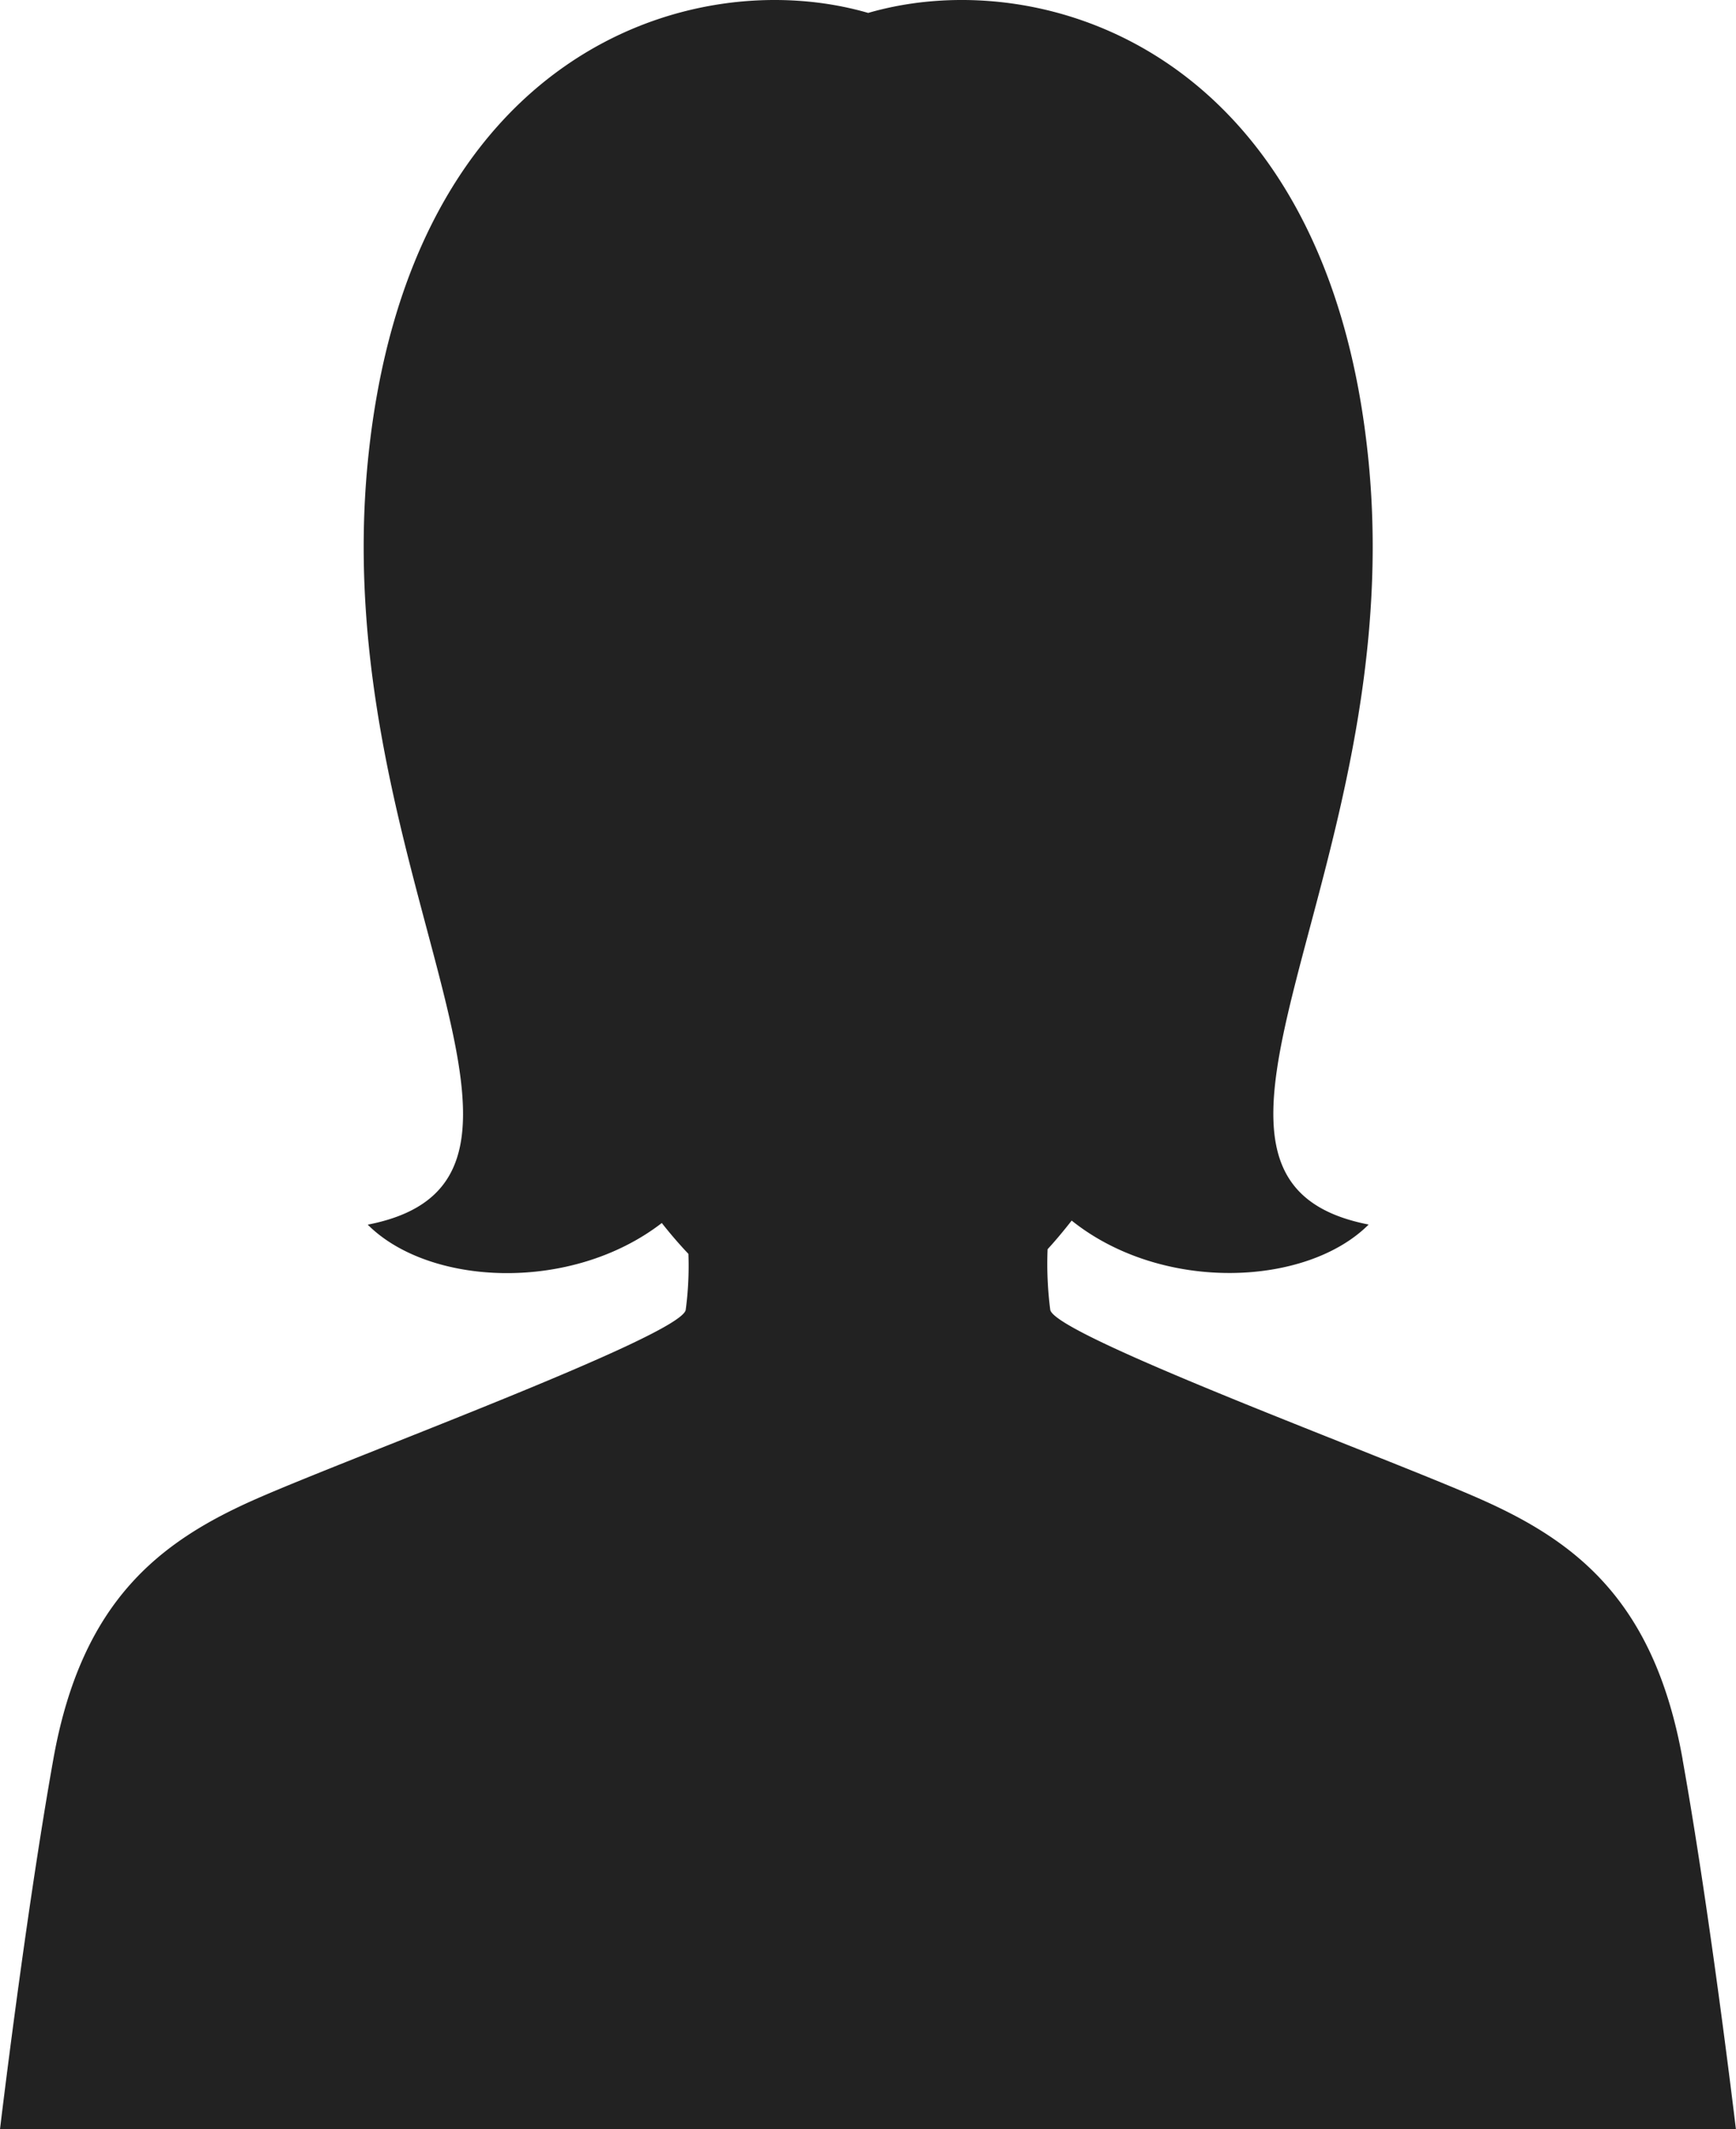
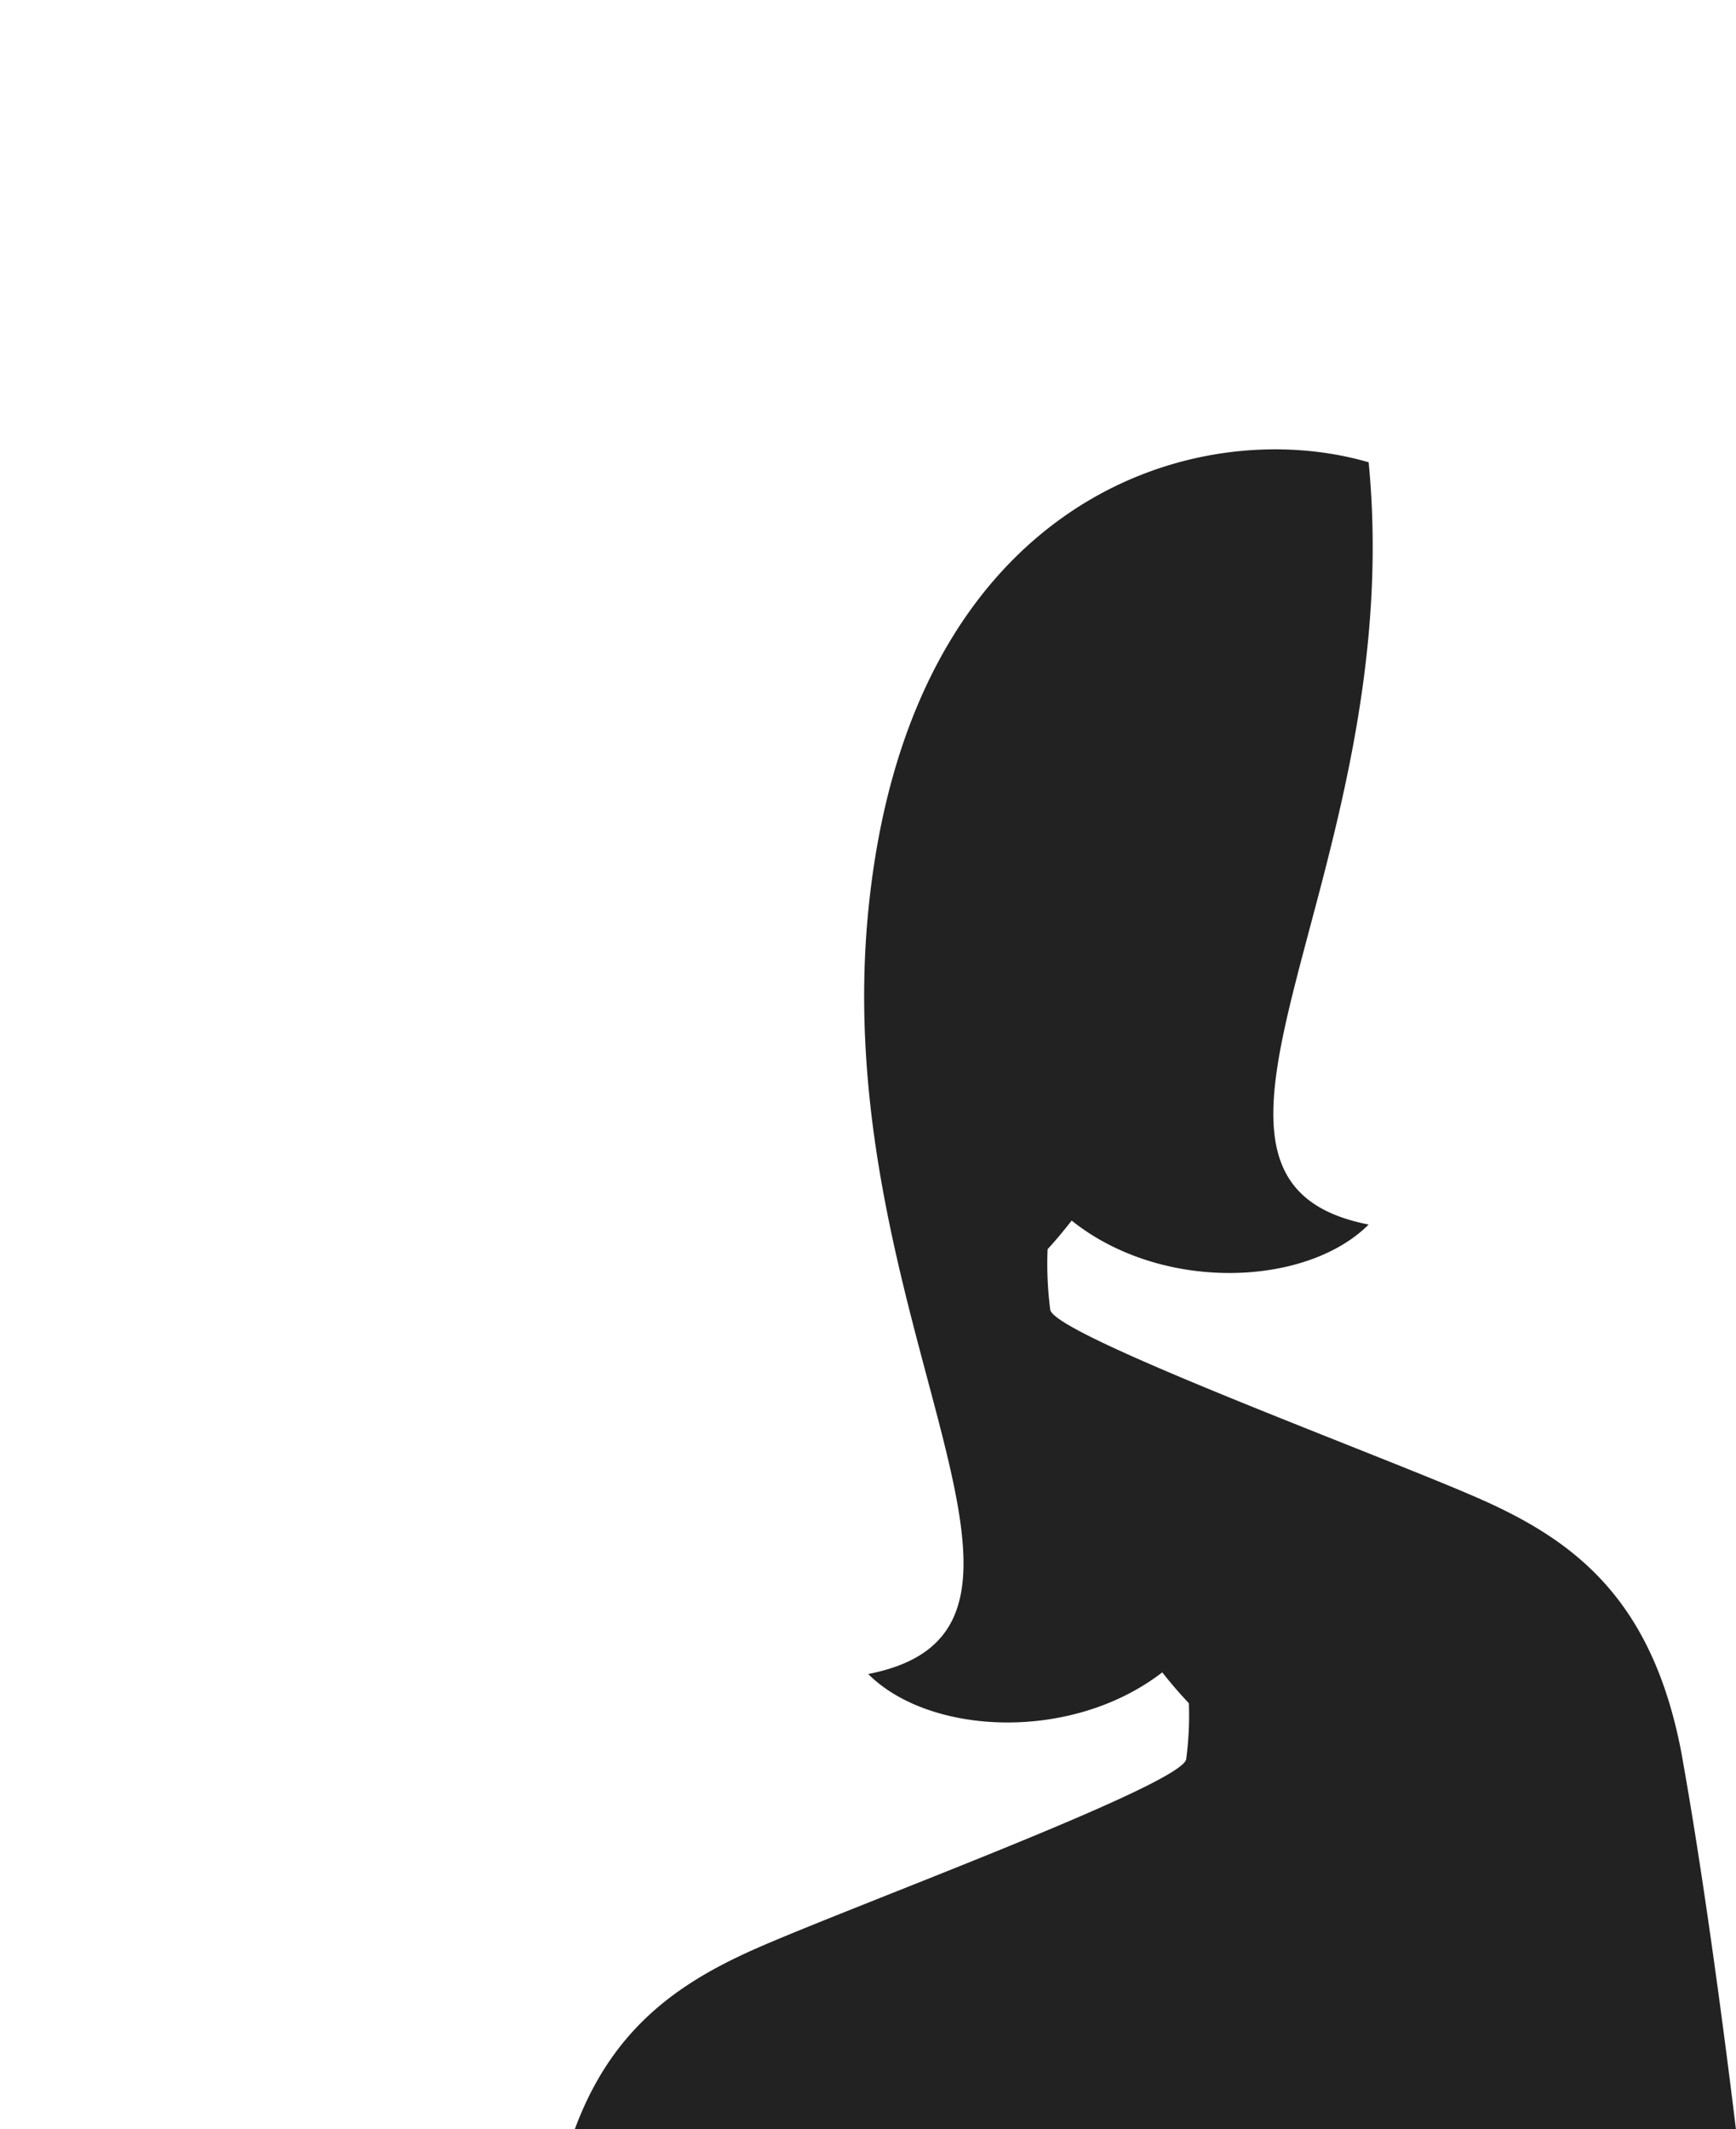
<svg xmlns="http://www.w3.org/2000/svg" width="76.704" height="94.048">
-   <path d="M74.346 77.714c-1.246-6.971-4.669-9.611-8.94-11.5s-18.725-7.194-19-8.351a15.782 15.782 0 01-.119-2.684c.38-.414.731-.84 1.064-1.265 4 3.2 10.384 2.914 13.122.175-10.3-2.009 1.757-15.578 0-33.67S46.151-1.689 38.36.571c-7.788-2.26-20.353 1.76-22.112 19.853s10.3 31.662 0 33.67c2.709 2.71 8.984 3.02 12.993-.073.364.462.755.92 1.176 1.364a14.558 14.558 0 01-.121 2.482c-.273 1.157-14.727 6.466-19 8.351s-7.7 4.524-8.942 11.5S0 94.049 0 94.049h76.7s-1.11-9.36-2.357-16.335" fill="#222" />
+   <path d="M74.346 77.714c-1.246-6.971-4.669-9.611-8.94-11.5s-18.725-7.194-19-8.351a15.782 15.782 0 01-.119-2.684c.38-.414.731-.84 1.064-1.265 4 3.2 10.384 2.914 13.122.175-10.3-2.009 1.757-15.578 0-33.67c-7.788-2.26-20.353 1.76-22.112 19.853s10.3 31.662 0 33.67c2.709 2.71 8.984 3.02 12.993-.073.364.462.755.92 1.176 1.364a14.558 14.558 0 01-.121 2.482c-.273 1.157-14.727 6.466-19 8.351s-7.7 4.524-8.942 11.5S0 94.049 0 94.049h76.7s-1.11-9.36-2.357-16.335" fill="#222" />
</svg>